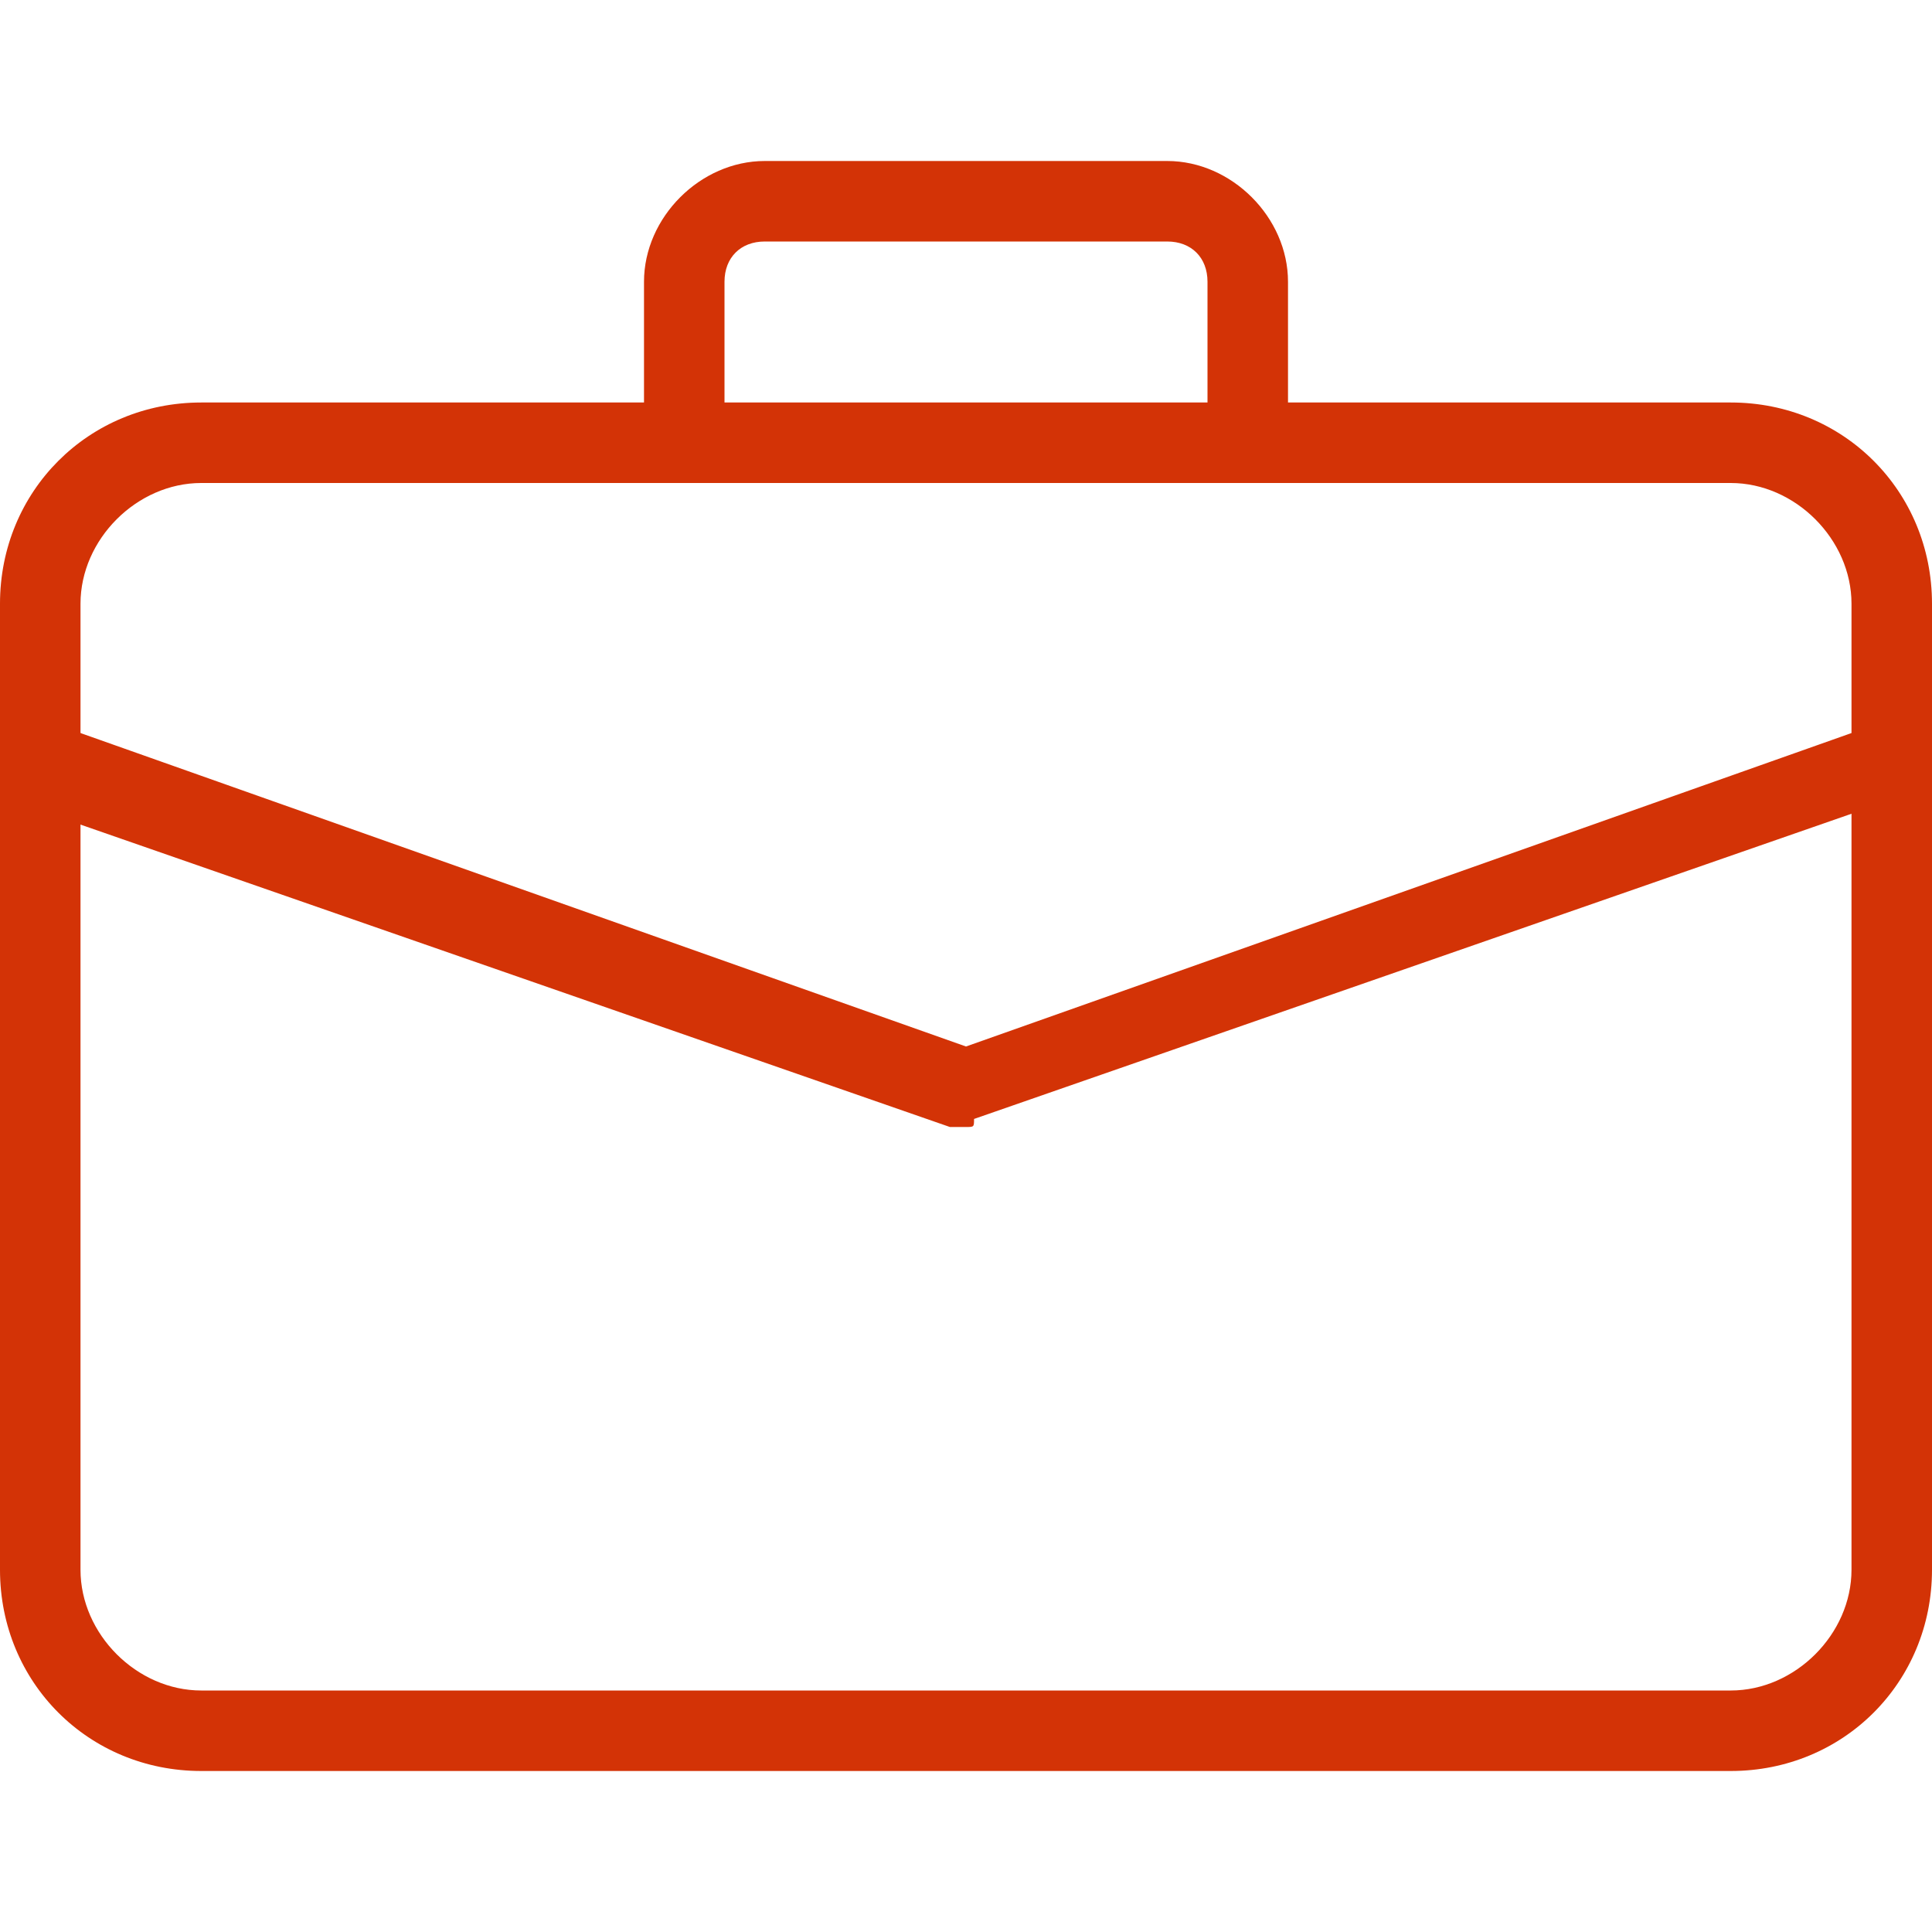
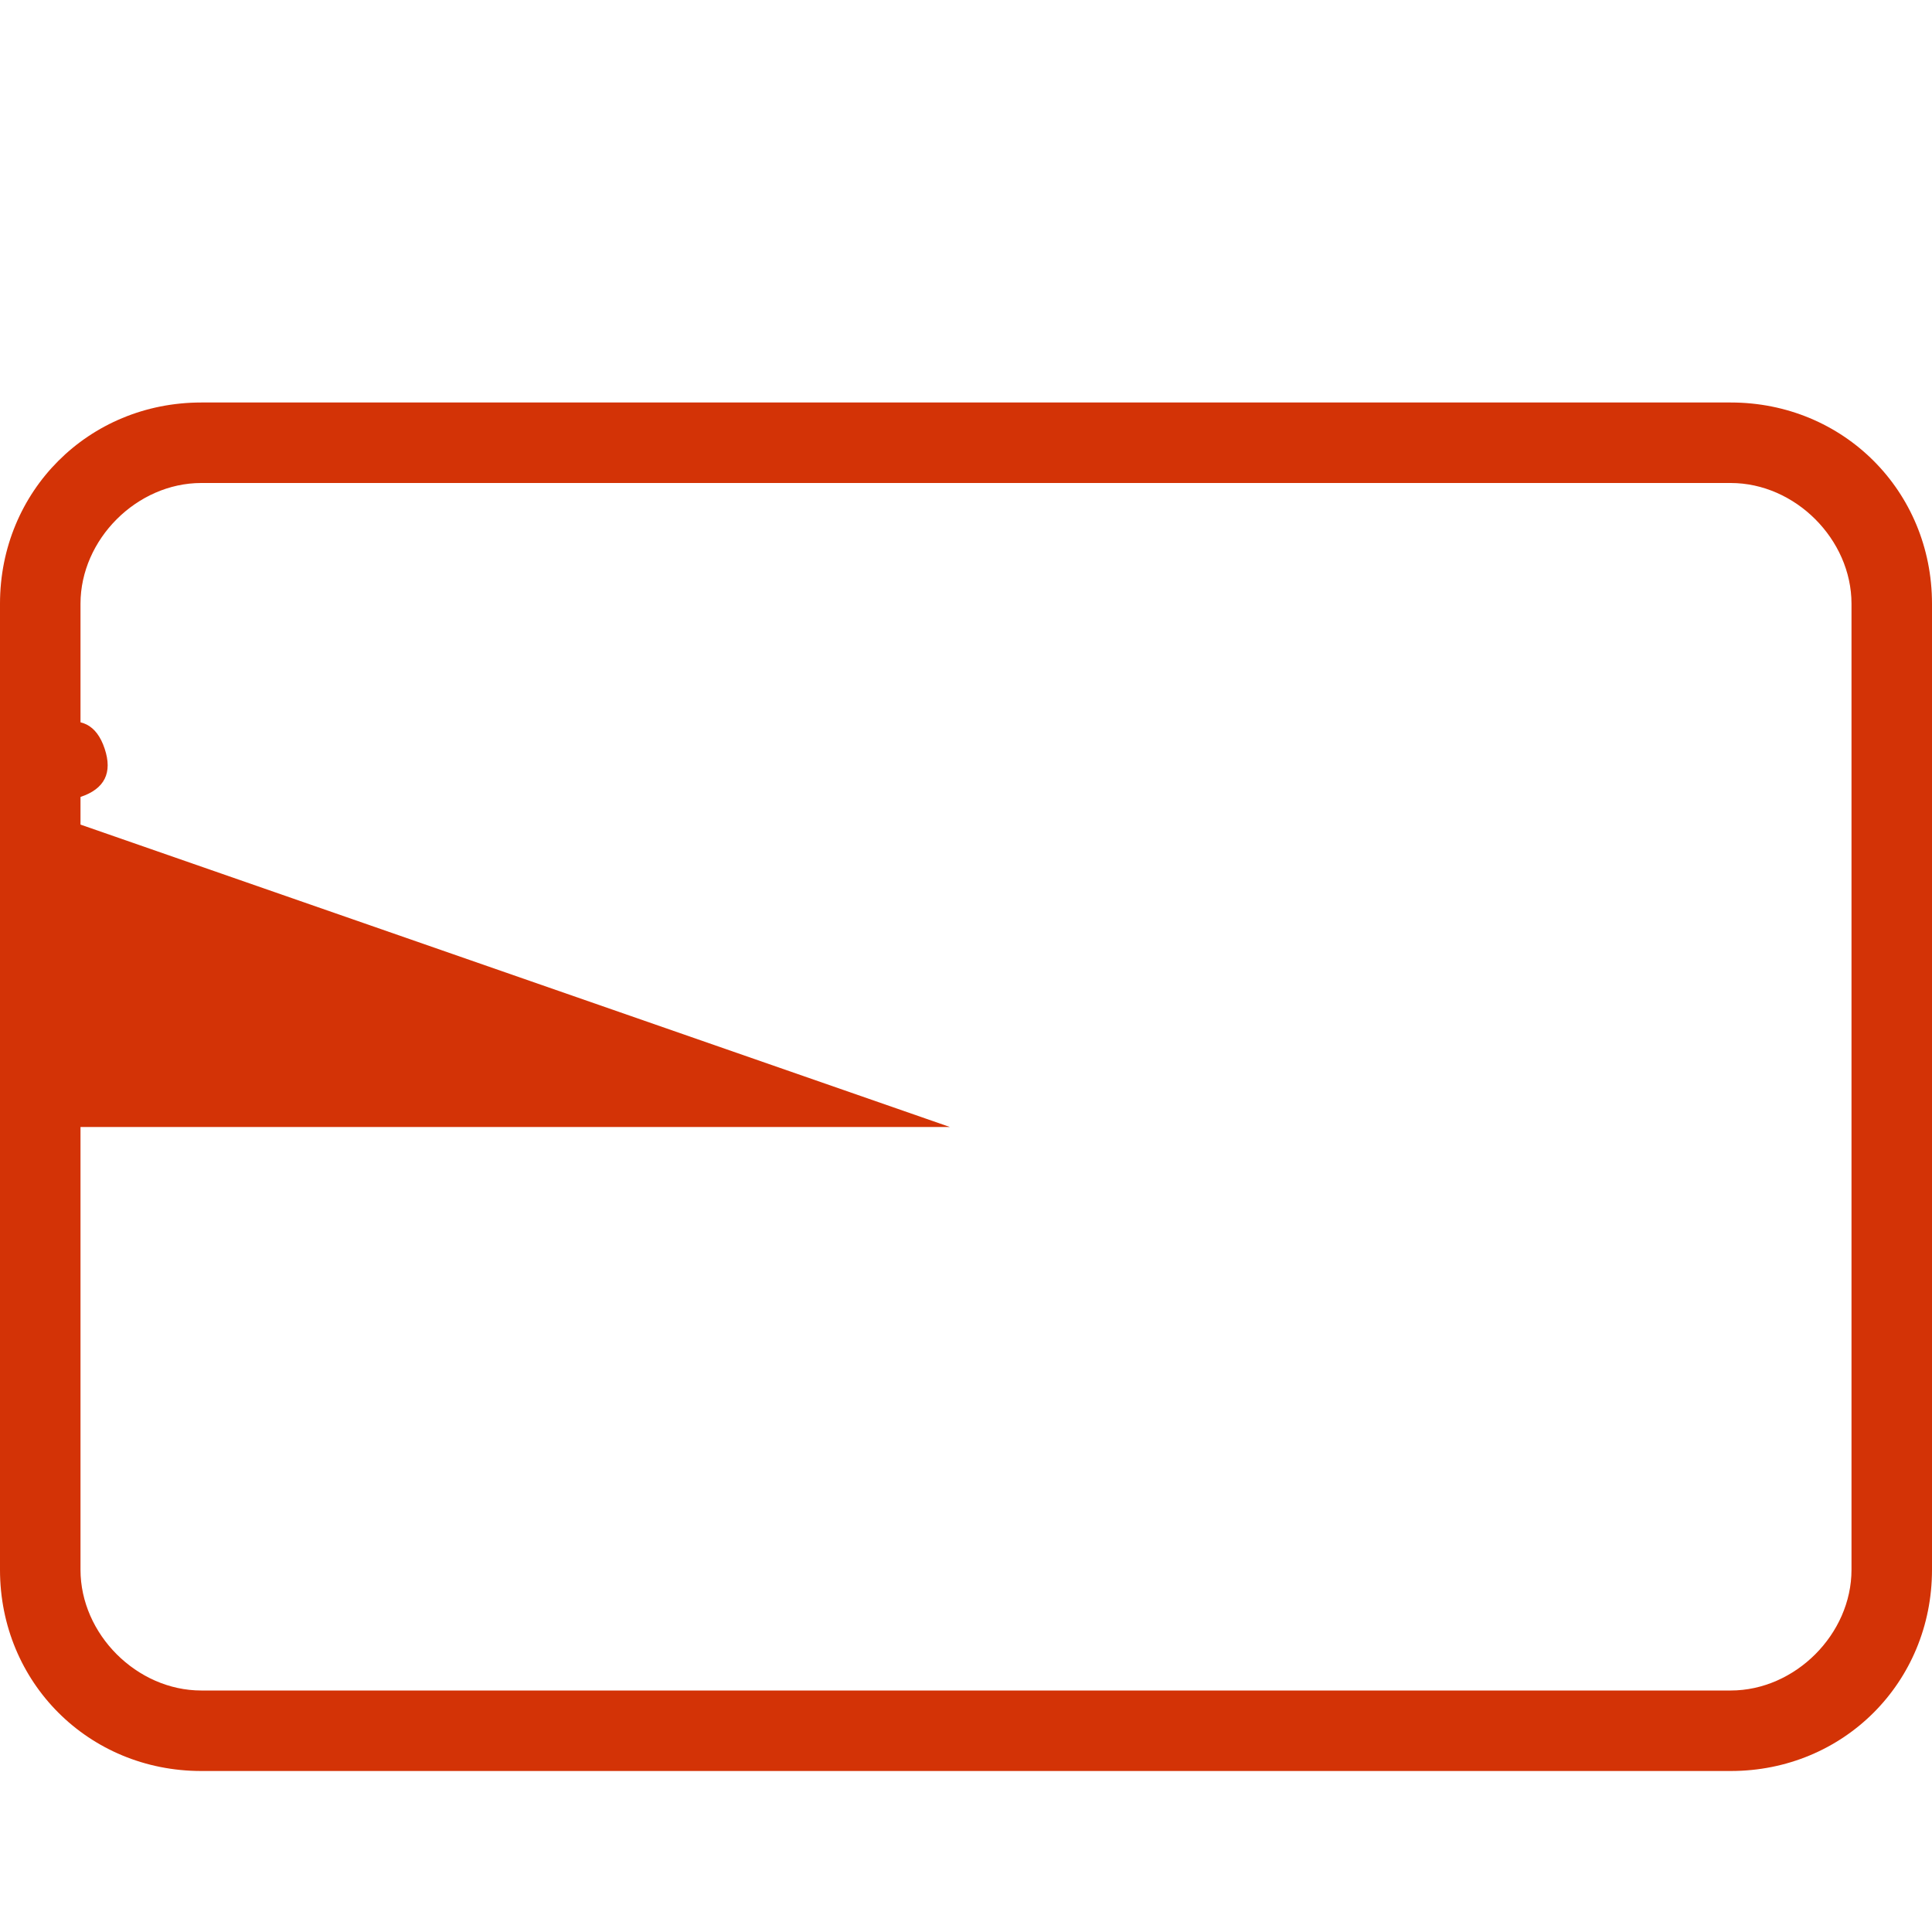
<svg xmlns="http://www.w3.org/2000/svg" xmlns:ns1="http://sodipodi.sourceforge.net/DTD/sodipodi-0.dtd" xmlns:ns2="http://www.inkscape.org/namespaces/inkscape" id="light" enable-background="new 0 0 24 24" height="512" viewBox="0 0 24 24" width="512" fill="#ffb000" version="1.1" ns1:docname="ico-2.svg" ns2:version="1.0.1 (3bc2e813f5, 2020-09-07)">
  <defs id="defs930" />
  <ns1:namedview pagecolor="#ffffff" bordercolor="#666666" borderopacity="1" objecttolerance="10" gridtolerance="10" guidetolerance="10" ns2:pageopacity="0" ns2:pageshadow="2" ns2:window-width="1920" ns2:window-height="1017" id="namedview928" showgrid="false" ns2:zoom="0.5296078" ns2:cx="-82.805038" ns2:cy="645.54595" ns2:window-x="-8" ns2:window-y="-8" ns2:window-maximized="1" ns2:current-layer="light" />
  <g id="g917" style="fill:#d33306;fill-opacity:1">
    <path d="m21.5 22h-19c-1.4 0-2.5-1.1-2.5-2.5v-12c0-1.4 1.1-2.5 2.5-2.5h19c1.4 0 2.5 1.1 2.5 2.5v12c0 1.4-1.1 2.5-2.5 2.5zm-19-16c-.8 0-1.5.7-1.5 1.5v12c0 .8.7 1.5 1.5 1.5h19c.8 0 1.5-.7 1.5-1.5v-12c0-.8-.7-1.5-1.5-1.5z" id="path915" style="fill:#d33306;fill-opacity:1" />
  </g>
  <g id="g921" style="fill:#d33306;fill-opacity:1">
-     <path d="m15.5 6c-.3 0-.5-.2-.5-.5v-2c0-.3-.2-.5-.5-.5h-5c-.3 0-.5.2-.5.5v2c0 .3-.2.5-.5.5s-.5-.2-.5-.5v-2c0-.8.7-1.5 1.5-1.5h5c.8 0 1.5.7 1.5 1.5v2c0 .3-.2.5-.5.5z" id="path919" style="fill:#d33306;fill-opacity:1" />
-   </g>
+     </g>
  <g id="g925" style="fill:#d33306;fill-opacity:1">
-     <path d="m12 14c-.1 0-.1 0-.2 0l-11.5-4c-.2-.1-.4-.4-.3-.7.1-.2.4-.4.7-.3l11.3 4 11.3-4c.3-.1.5 0 .6.3s0 .5-.3.6l-11.5 4c0 .1 0 .1-.1.1z" id="path923" style="fill:#d33306;fill-opacity:1" />
+     <path d="m12 14c-.1 0-.1 0-.2 0l-11.5-4c-.2-.1-.4-.4-.3-.7.1-.2.4-.4.7-.3c.3-.1.5 0 .6.3s0 .5-.3.6l-11.5 4c0 .1 0 .1-.1.1z" id="path923" style="fill:#d33306;fill-opacity:1" />
  </g>
</svg>